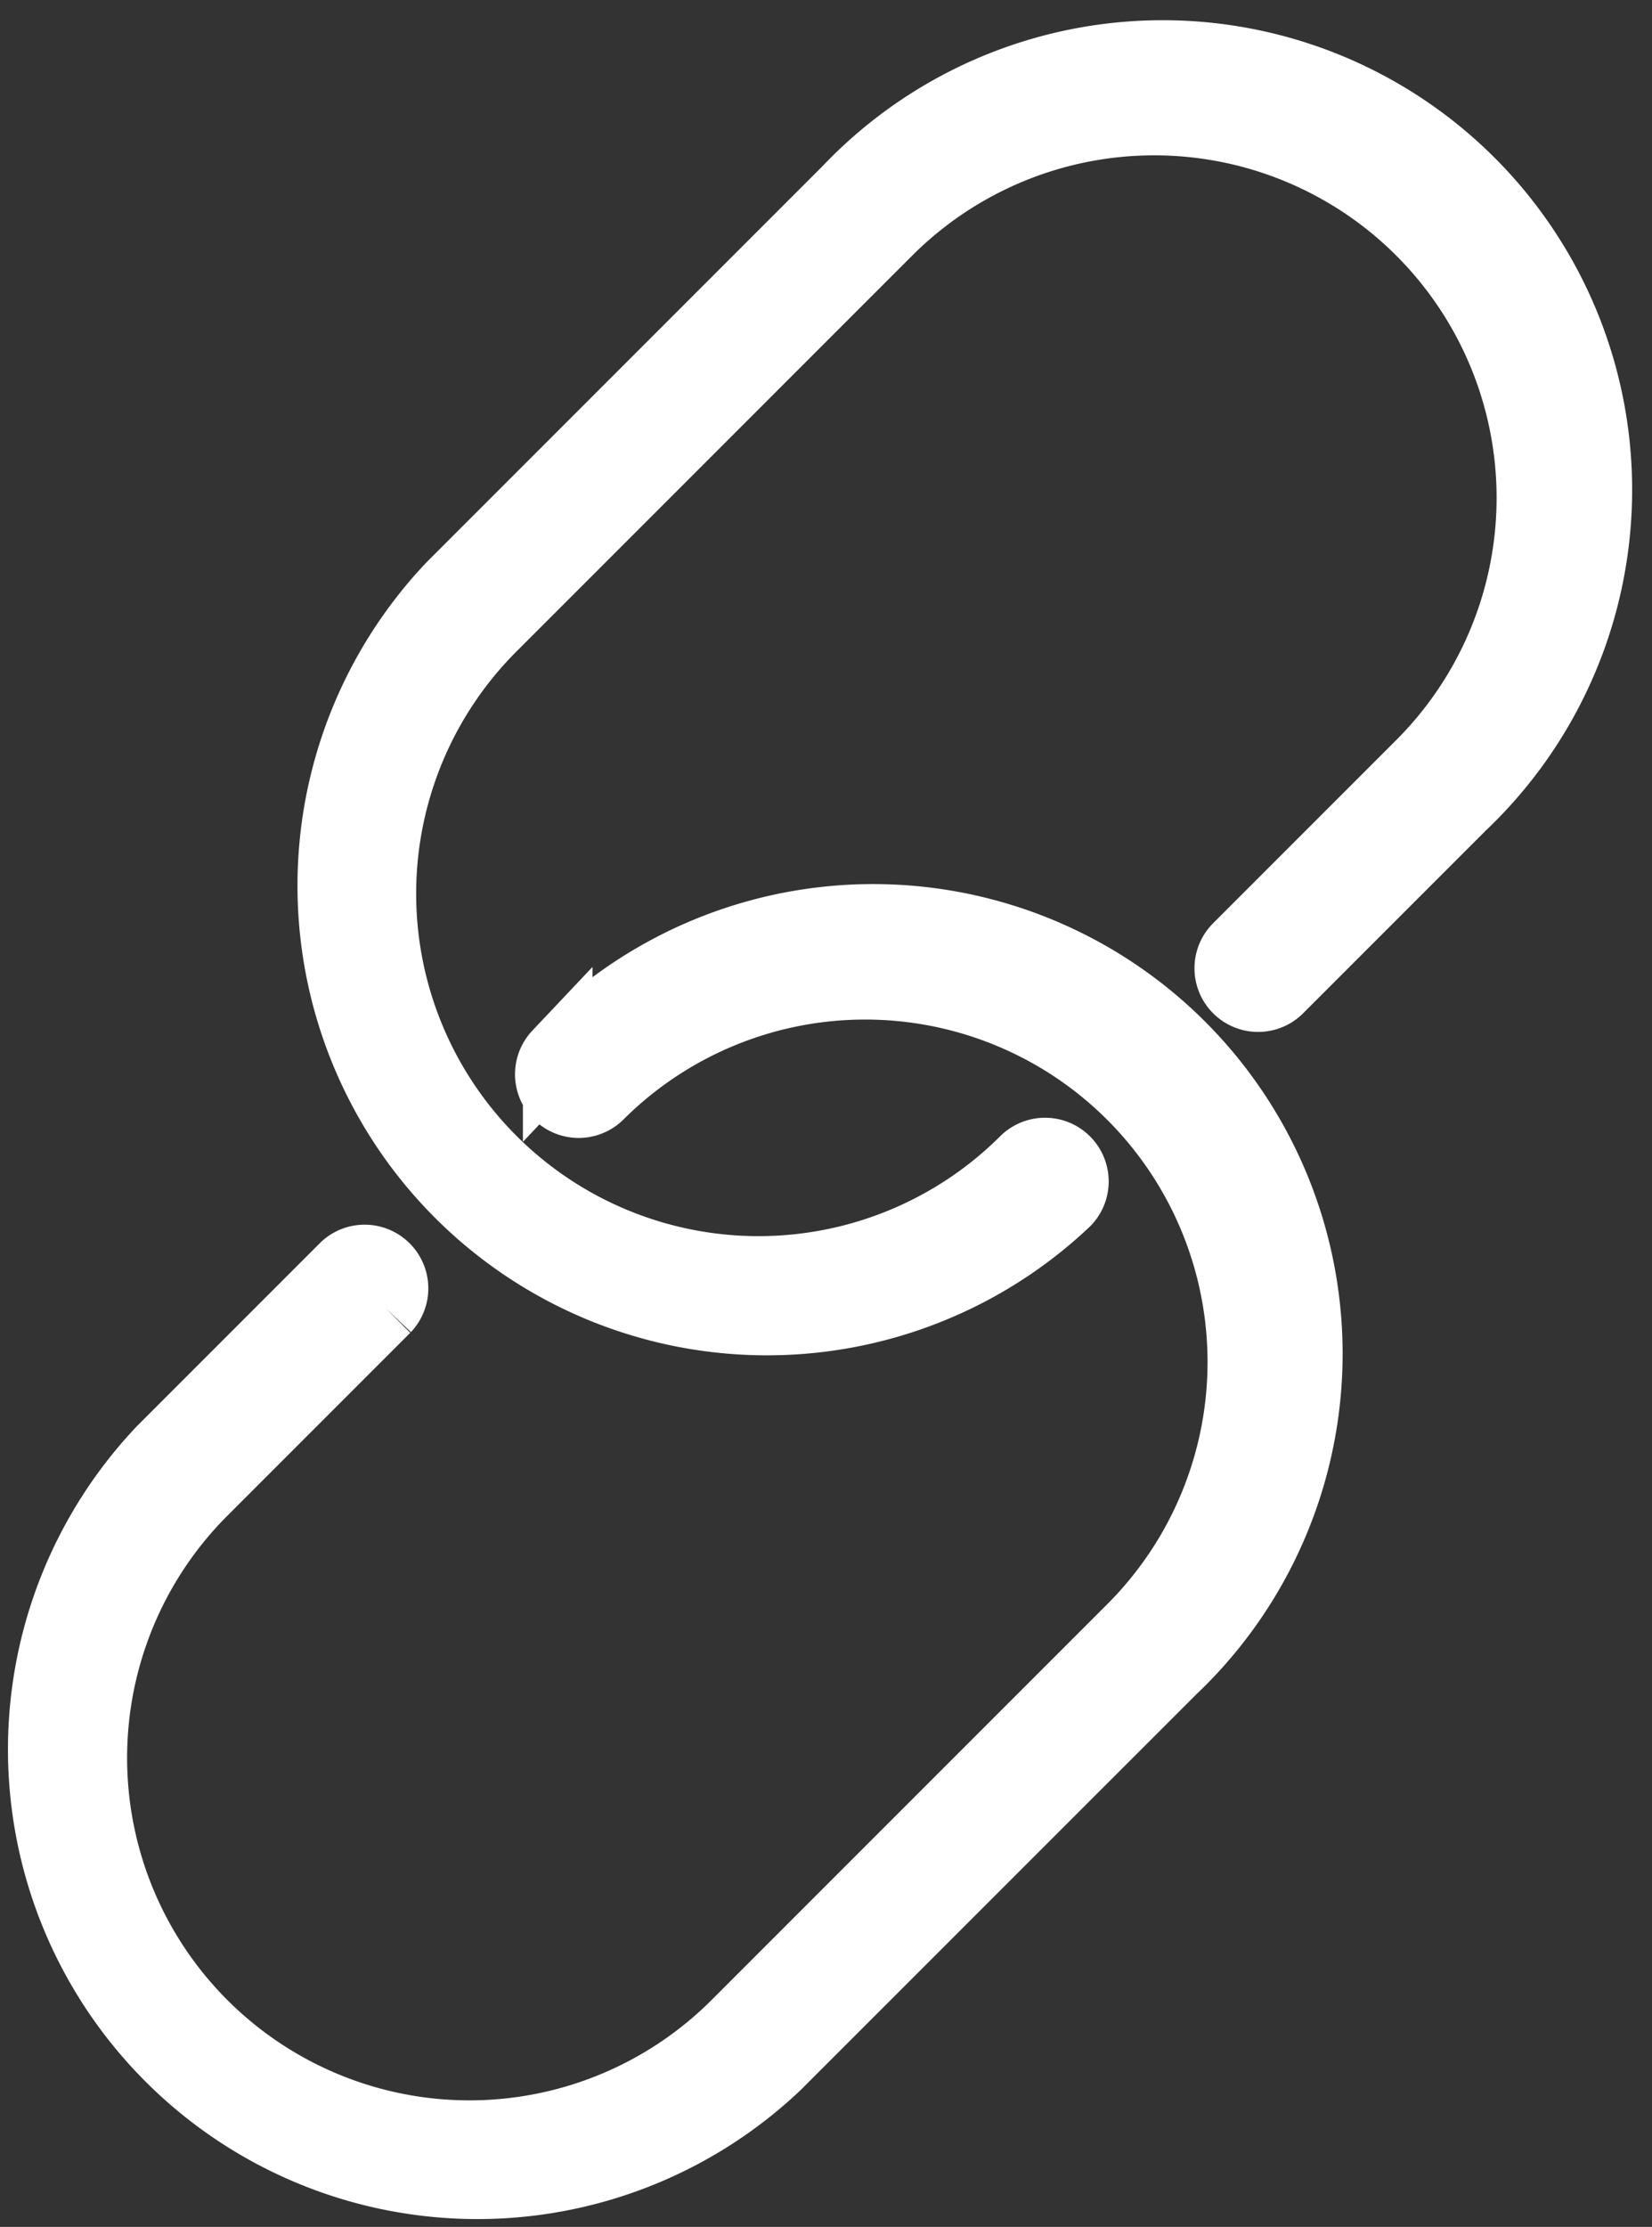
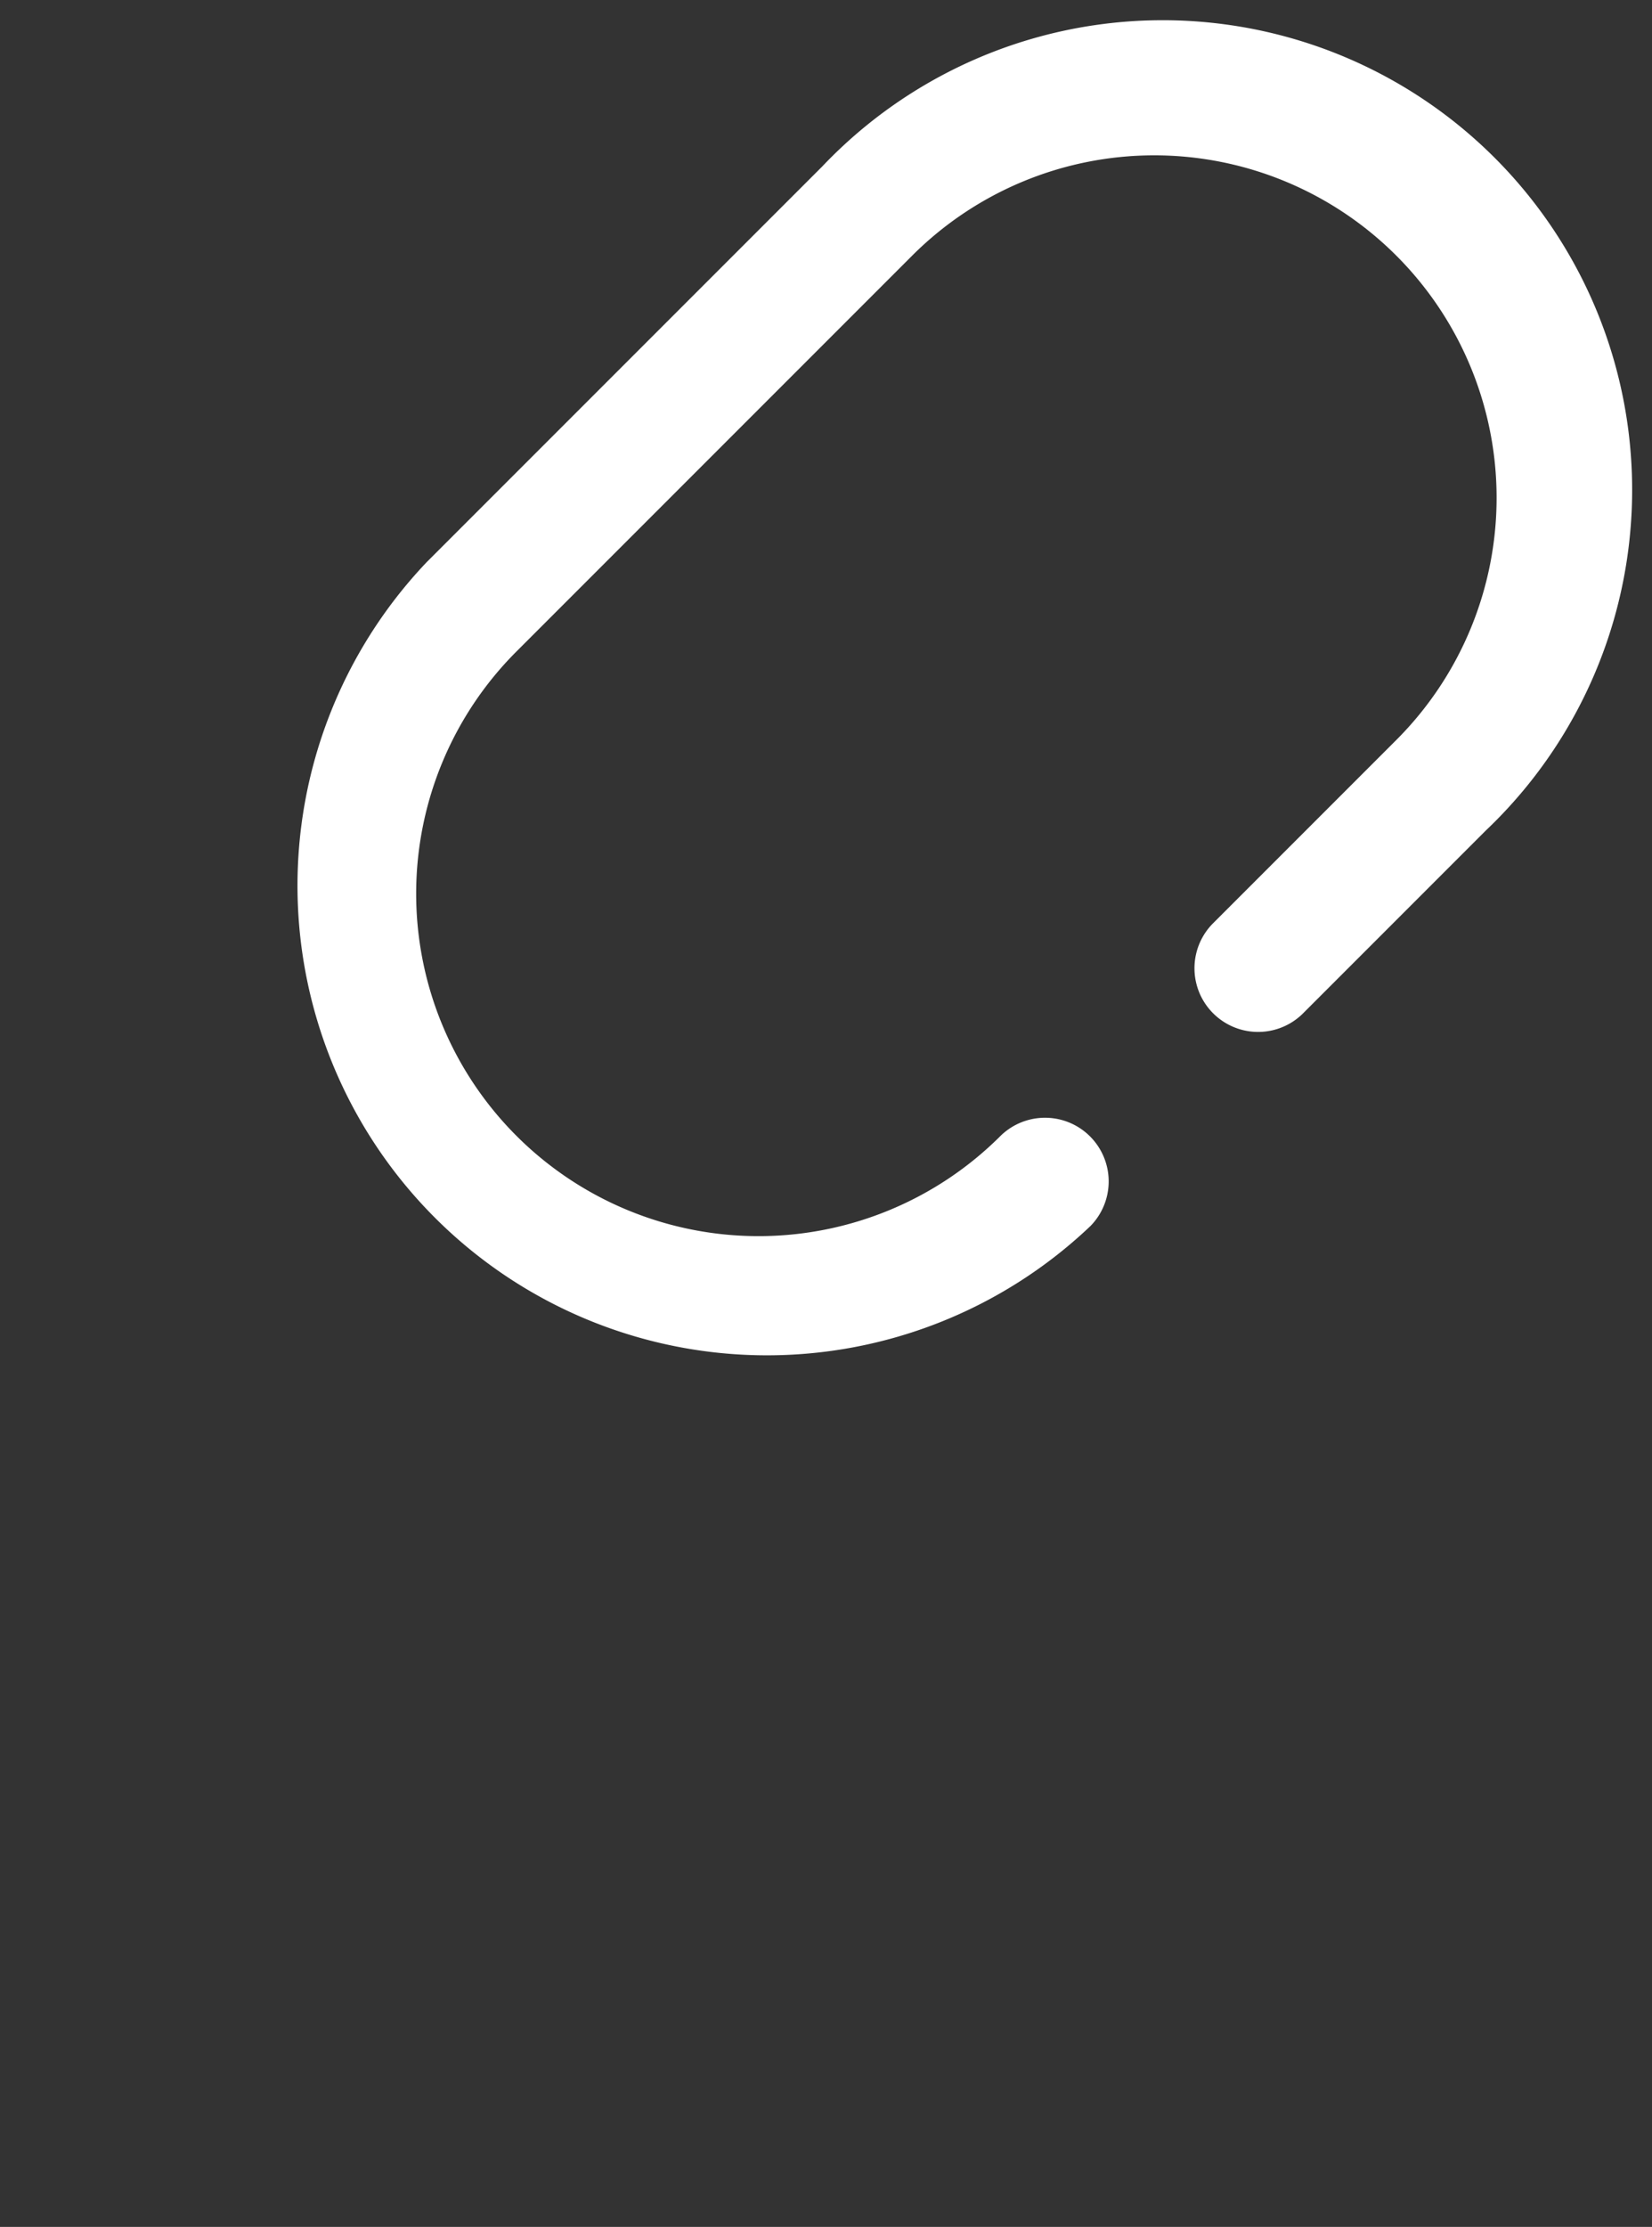
<svg xmlns="http://www.w3.org/2000/svg" width="14.248" height="19.2" viewBox="0 0 14.248 19.2">
  <rect x="0" y="0" width="14.248" height="19.2" fill="#333333" stroke="none" />
  <g id="noun_chain_link_2295244" data-name="noun_chain link_2295244" transform="translate(-7.504 -98.401)">
-     <path id="Tracé_381" data-name="Tracé 381" d="M184.7,344.34a.249.249,0,0,0,.352.352,3.252,3.252,0,0,1,4.6,4.6l-3.413,3.413a3.252,3.252,0,0,1-4.6-4.6l1.577-1.577a.249.249,0,0,0-.352-.352l-1.577,1.577a3.749,3.749,0,0,0,5.3,5.3L190,349.641a3.749,3.749,0,1,0-5.3-5.3Z" transform="translate(-172.386 -236.848)" fill="#fff" stroke="#fff" stroke-width="0.6" />
    <path id="Tracé_382" data-name="Tracé 382" d="M266.6,100.045l-3.413,3.413a3.749,3.749,0,0,0,5.3,5.3.249.249,0,0,0-.352-.352,3.252,3.252,0,0,1-4.6-4.6l3.413-3.413a3.251,3.251,0,1,1,4.6,4.6l-1.585,1.585a.249.249,0,0,0,.352.352l1.585-1.585a3.749,3.749,0,1,0-5.3-5.3Z" transform="translate(-251.789)" fill="#fff" stroke="#fff" stroke-width="0.6" />
  </g>
</svg>